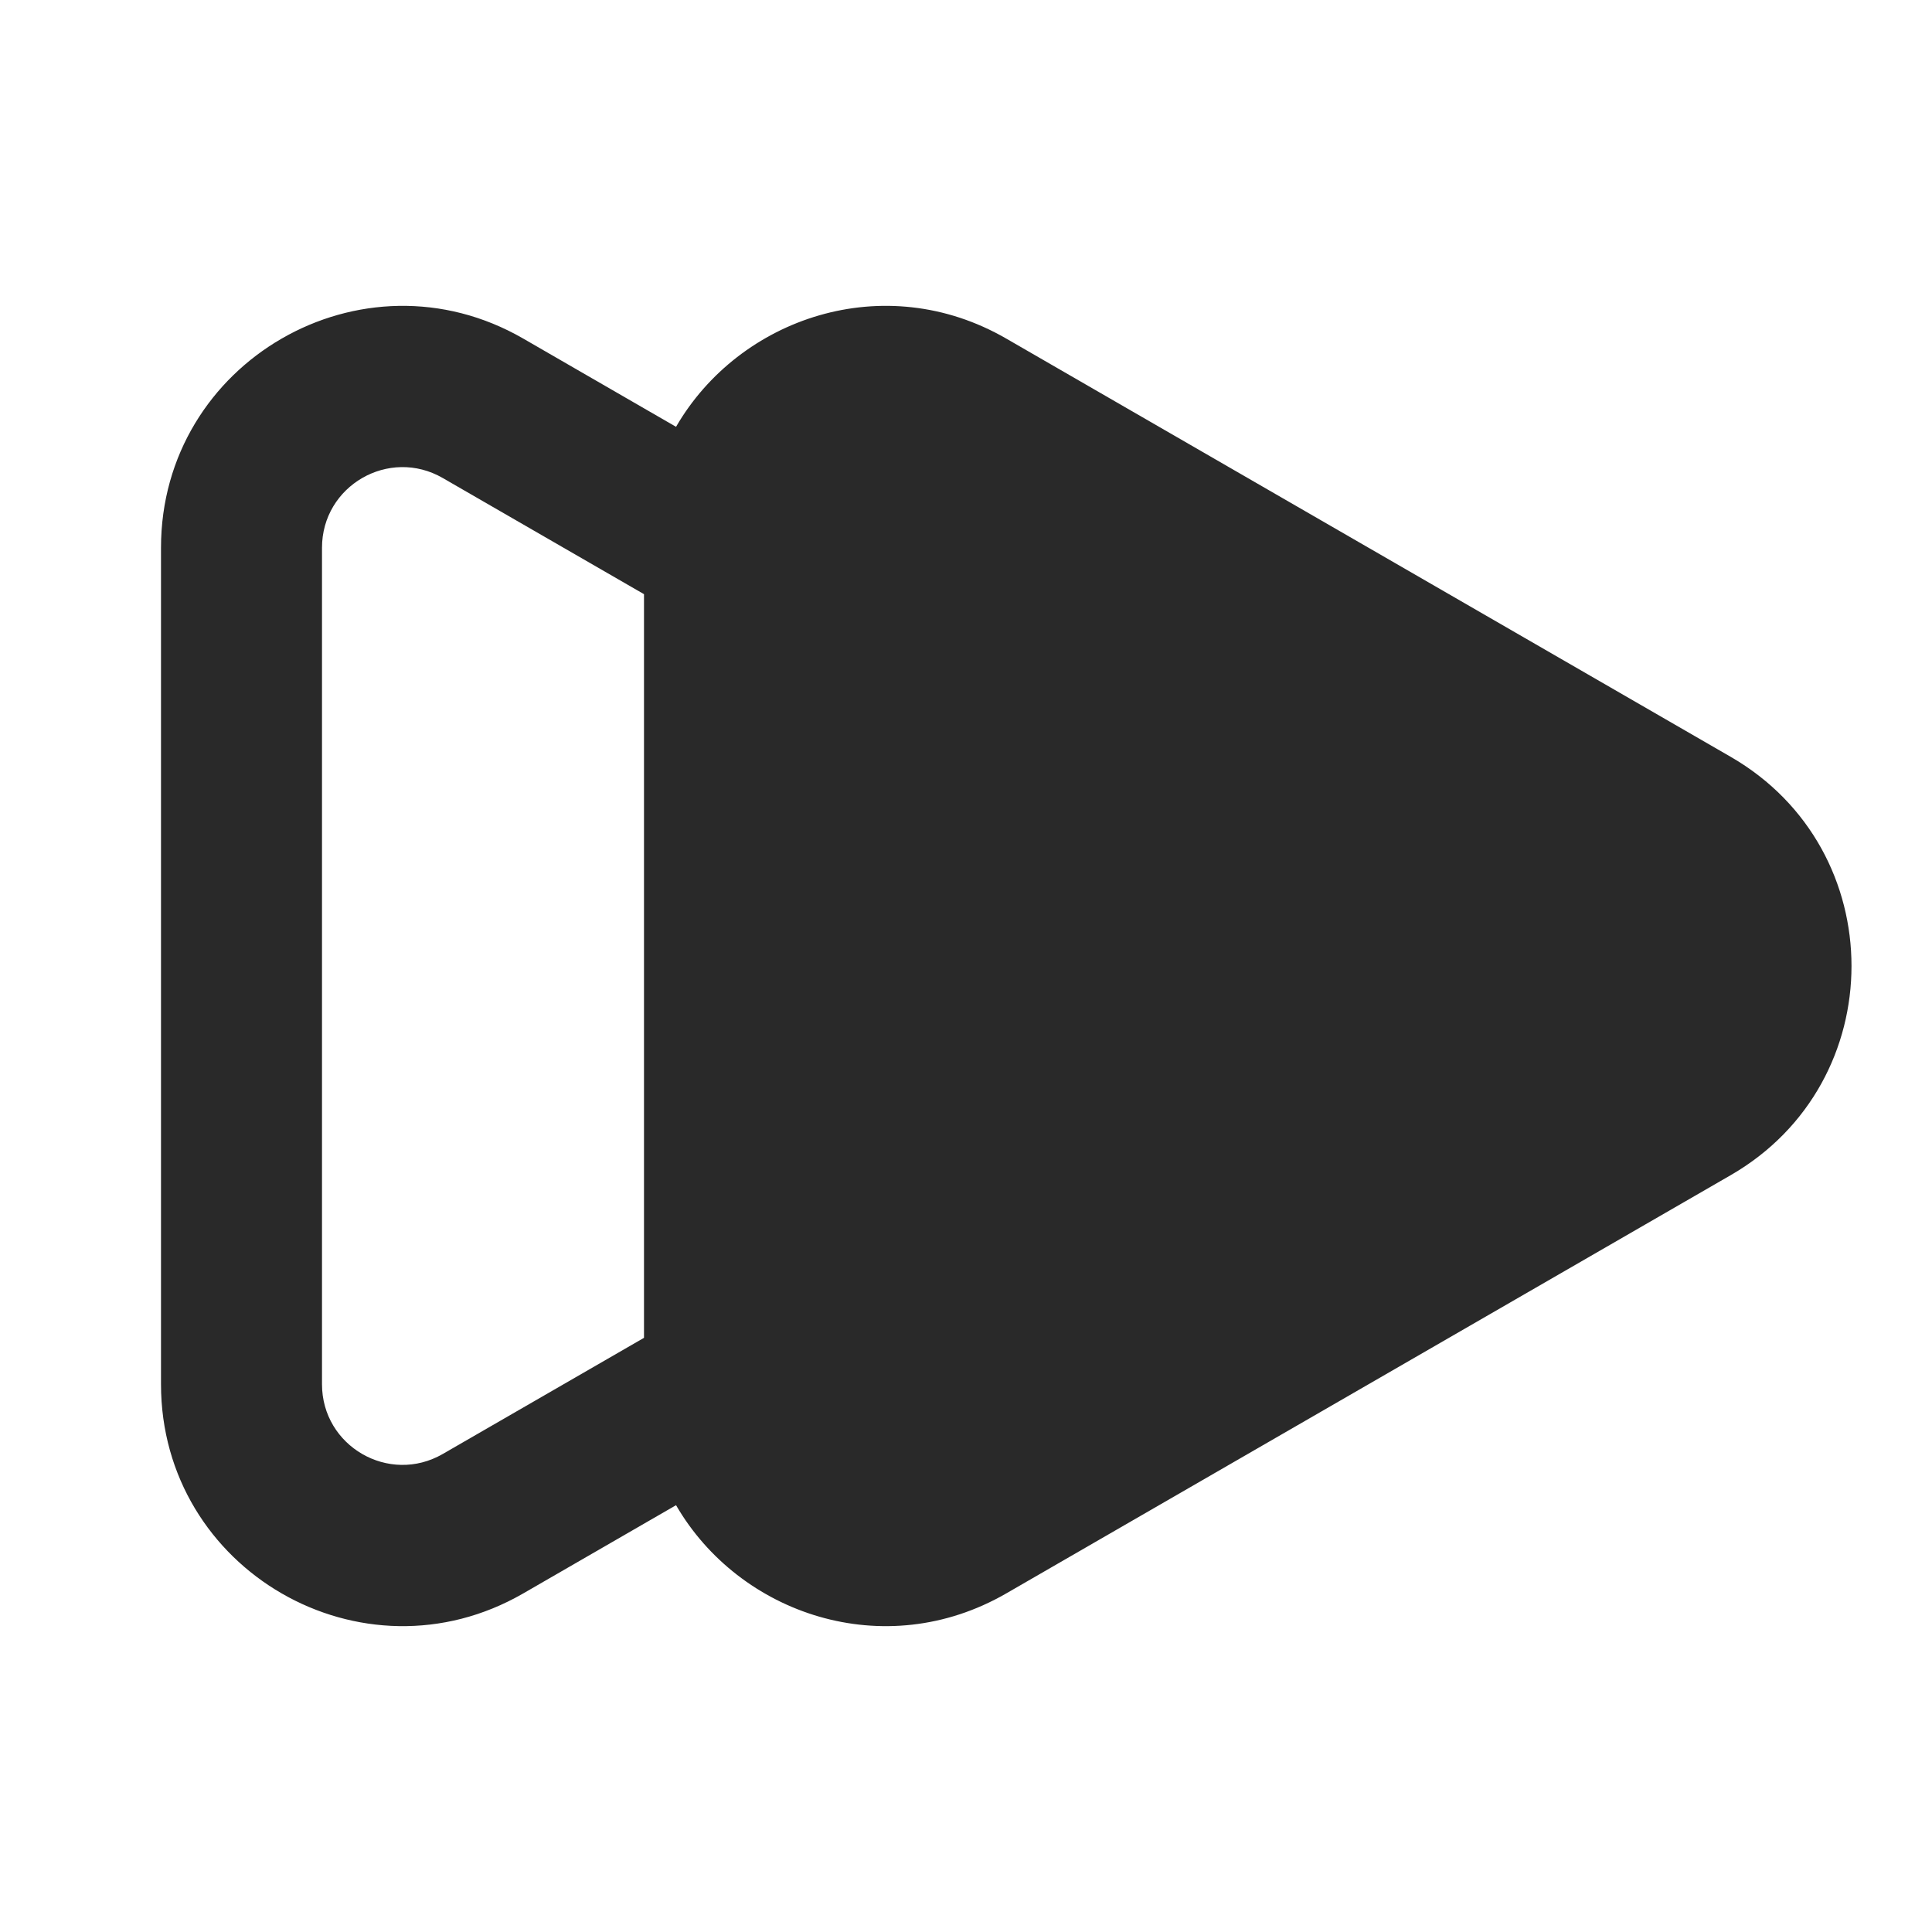
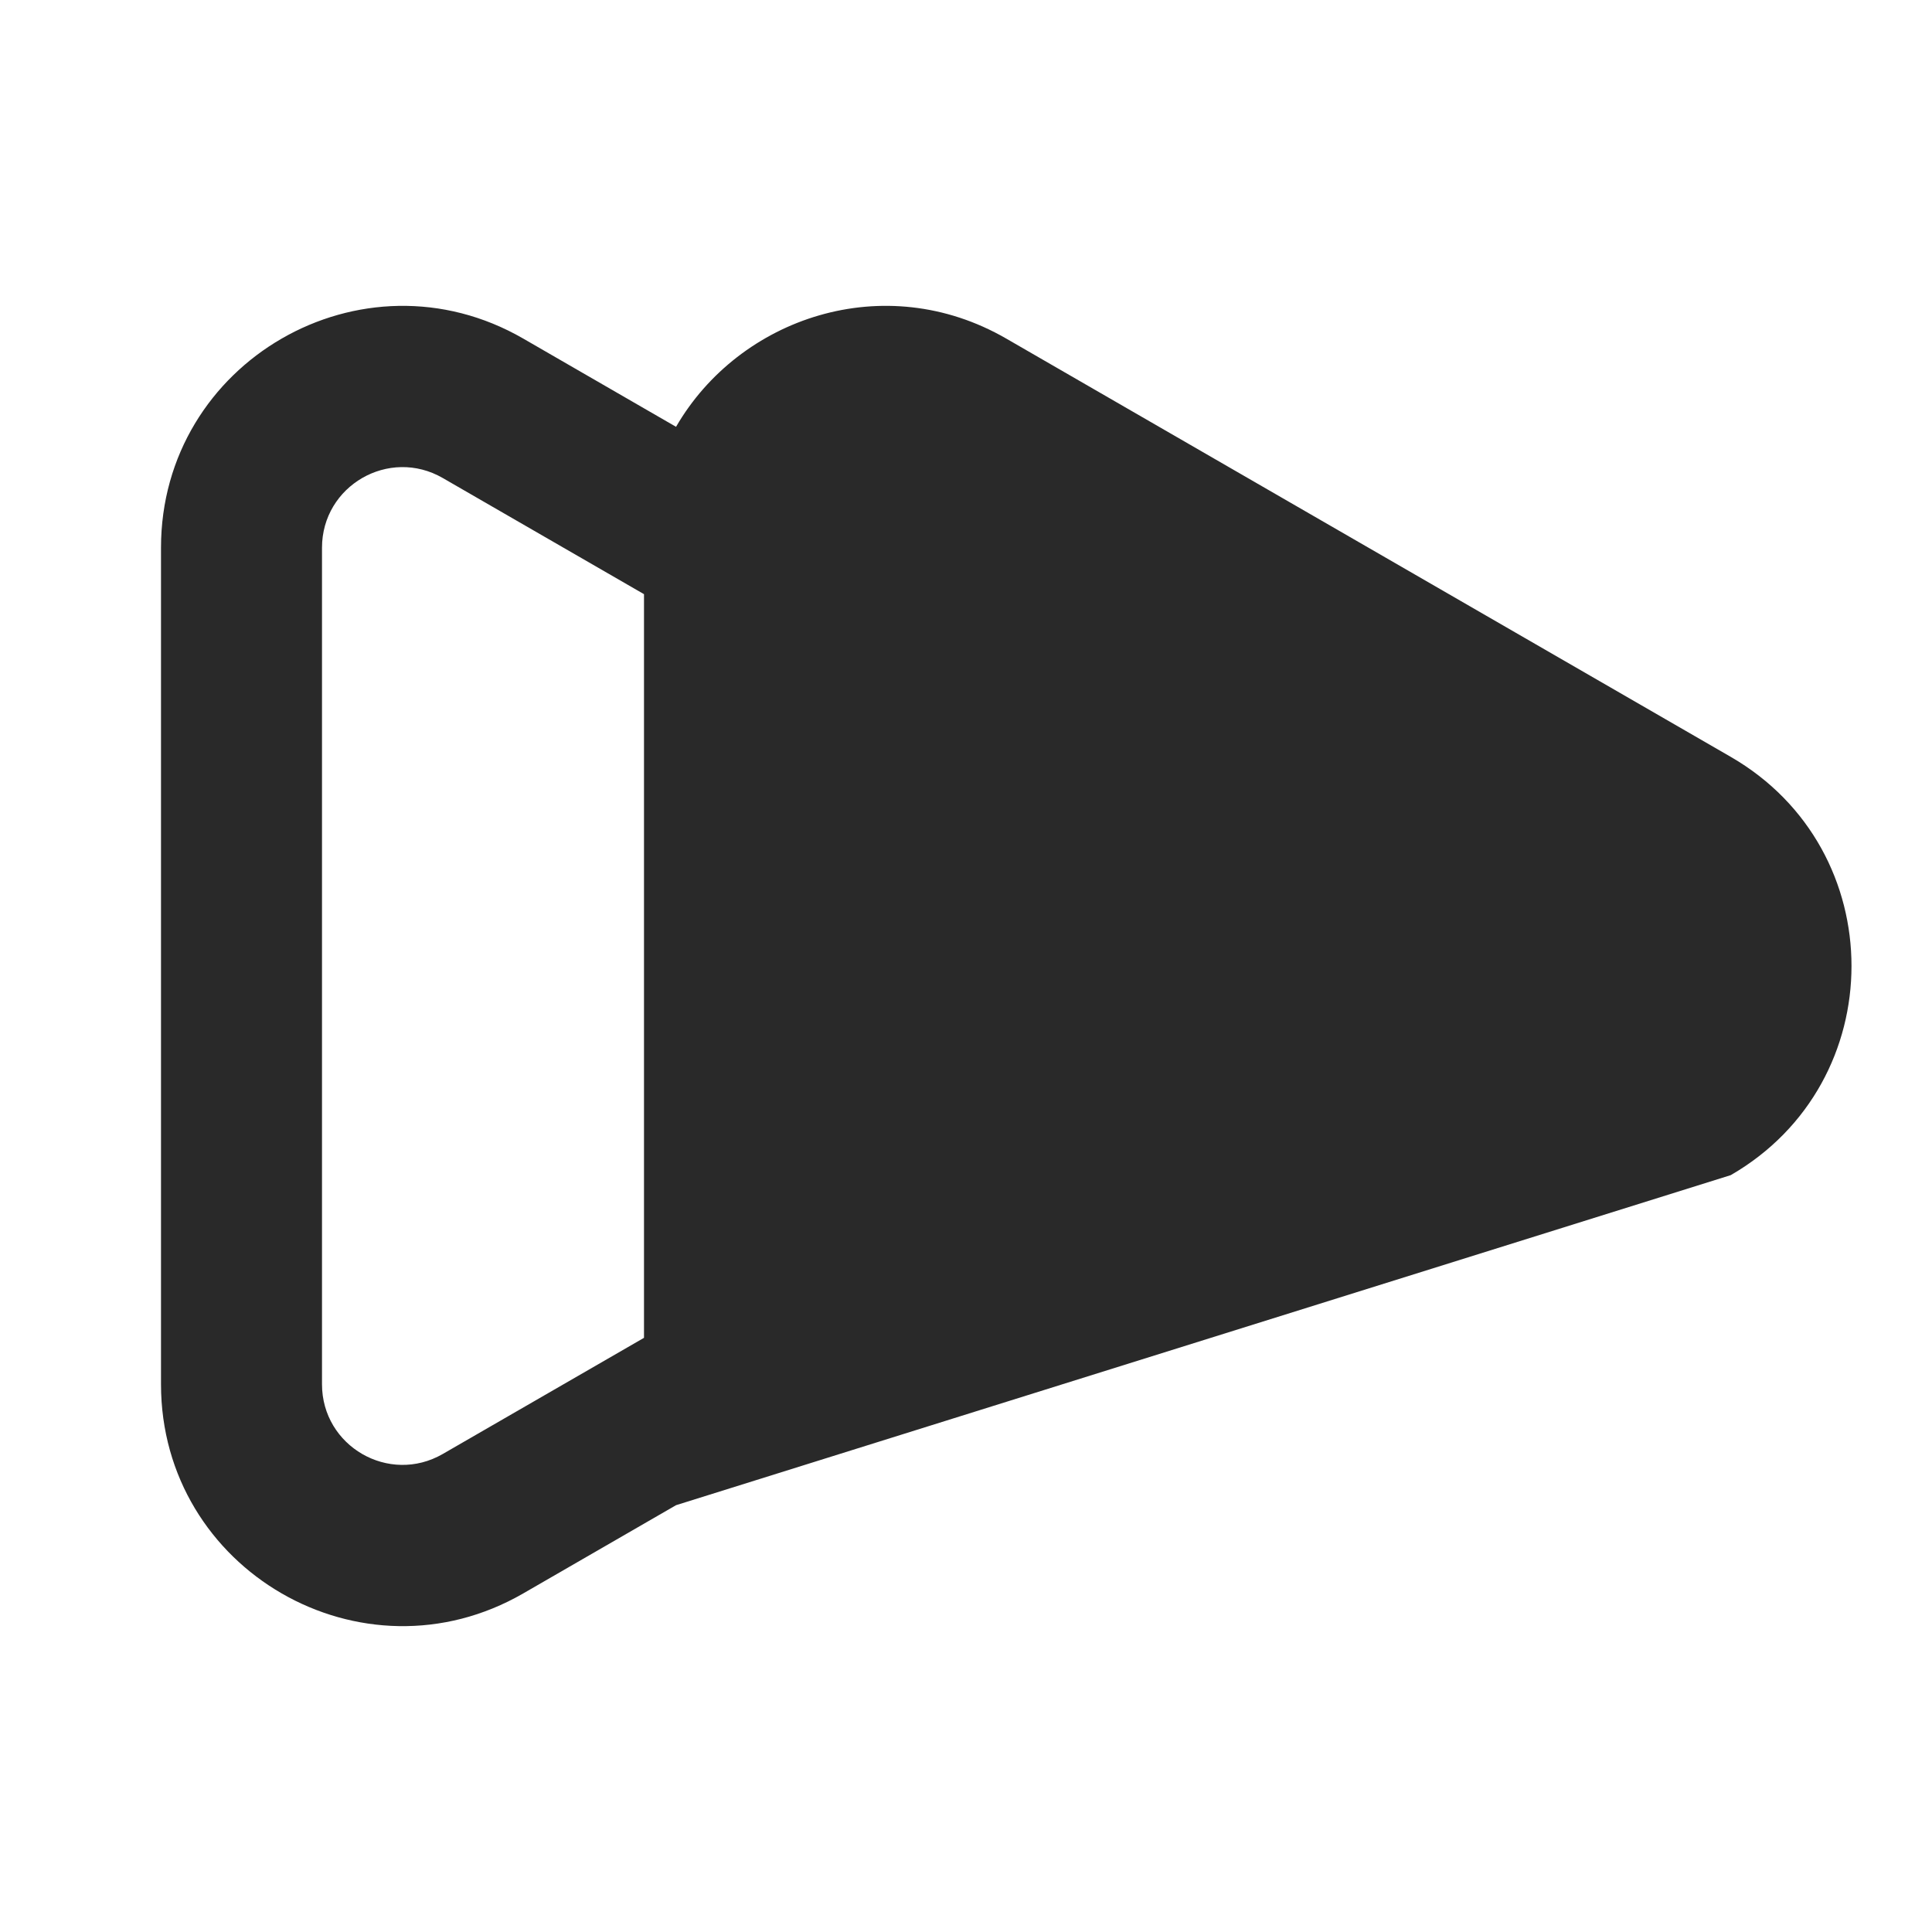
<svg xmlns="http://www.w3.org/2000/svg" width="24" height="24" viewBox="0 0 24 24" fill="none">
-   <path fill-rule="evenodd" clip-rule="evenodd" d="M5.5 5.938C4.833 5.553 4 6.034 4 6.804L4 17.196C4 17.966 4.833 18.447 5.5 18.062L8 16.619L8 7.381L5.5 5.938ZM8.398 5.302L6.5 4.206L6 5.072L6.5 4.206C4.5 3.051 2 4.494 2 6.804V17.196C2 19.506 4.5 20.949 6.5 19.794L8.398 18.698C9.183 20.053 10.985 20.669 12.5 19.794L21.5 14.598C23.5 13.443 23.5 10.557 21.5 9.402L12.5 4.206C10.985 3.331 9.183 3.947 8.398 5.302Z" fill="#292929" />
+   <path fill-rule="evenodd" clip-rule="evenodd" d="M5.5 5.938C4.833 5.553 4 6.034 4 6.804L4 17.196C4 17.966 4.833 18.447 5.5 18.062L8 16.619L8 7.381L5.5 5.938ZM8.398 5.302L6.5 4.206L6 5.072L6.5 4.206C4.5 3.051 2 4.494 2 6.804V17.196C2 19.506 4.5 20.949 6.5 19.794L8.398 18.698L21.5 14.598C23.5 13.443 23.5 10.557 21.5 9.402L12.5 4.206C10.985 3.331 9.183 3.947 8.398 5.302Z" fill="#292929" />
</svg>